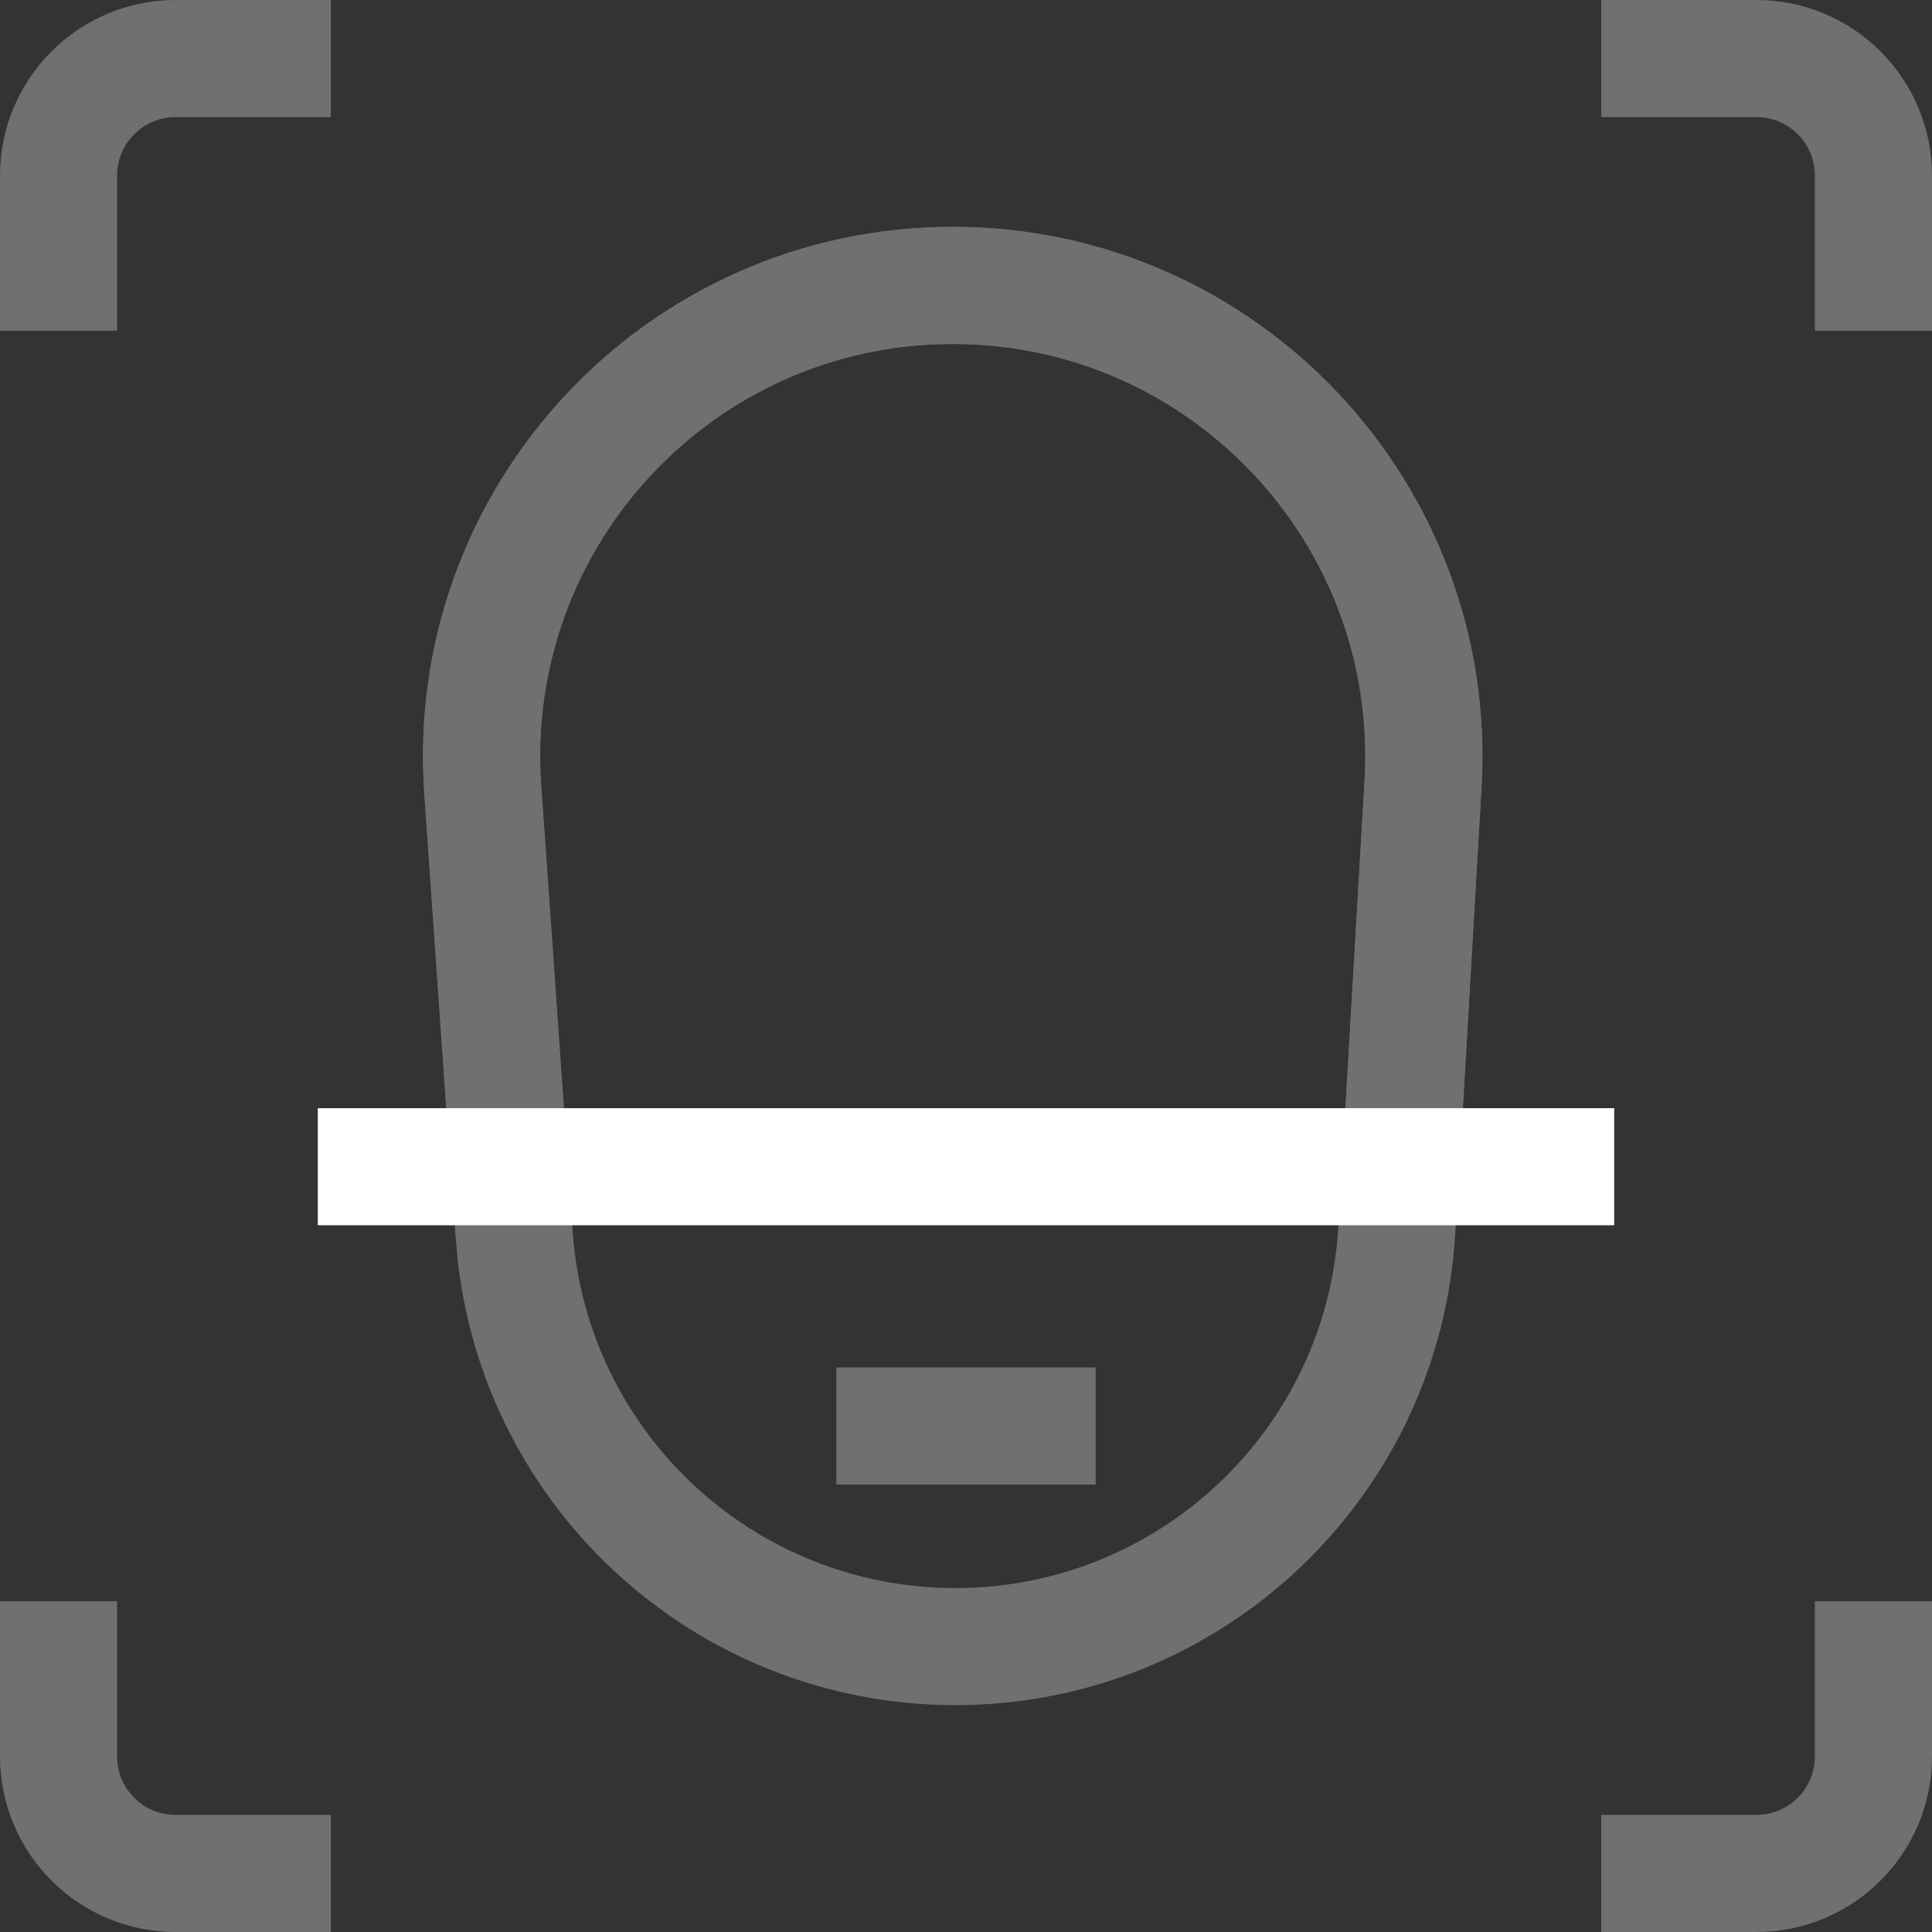
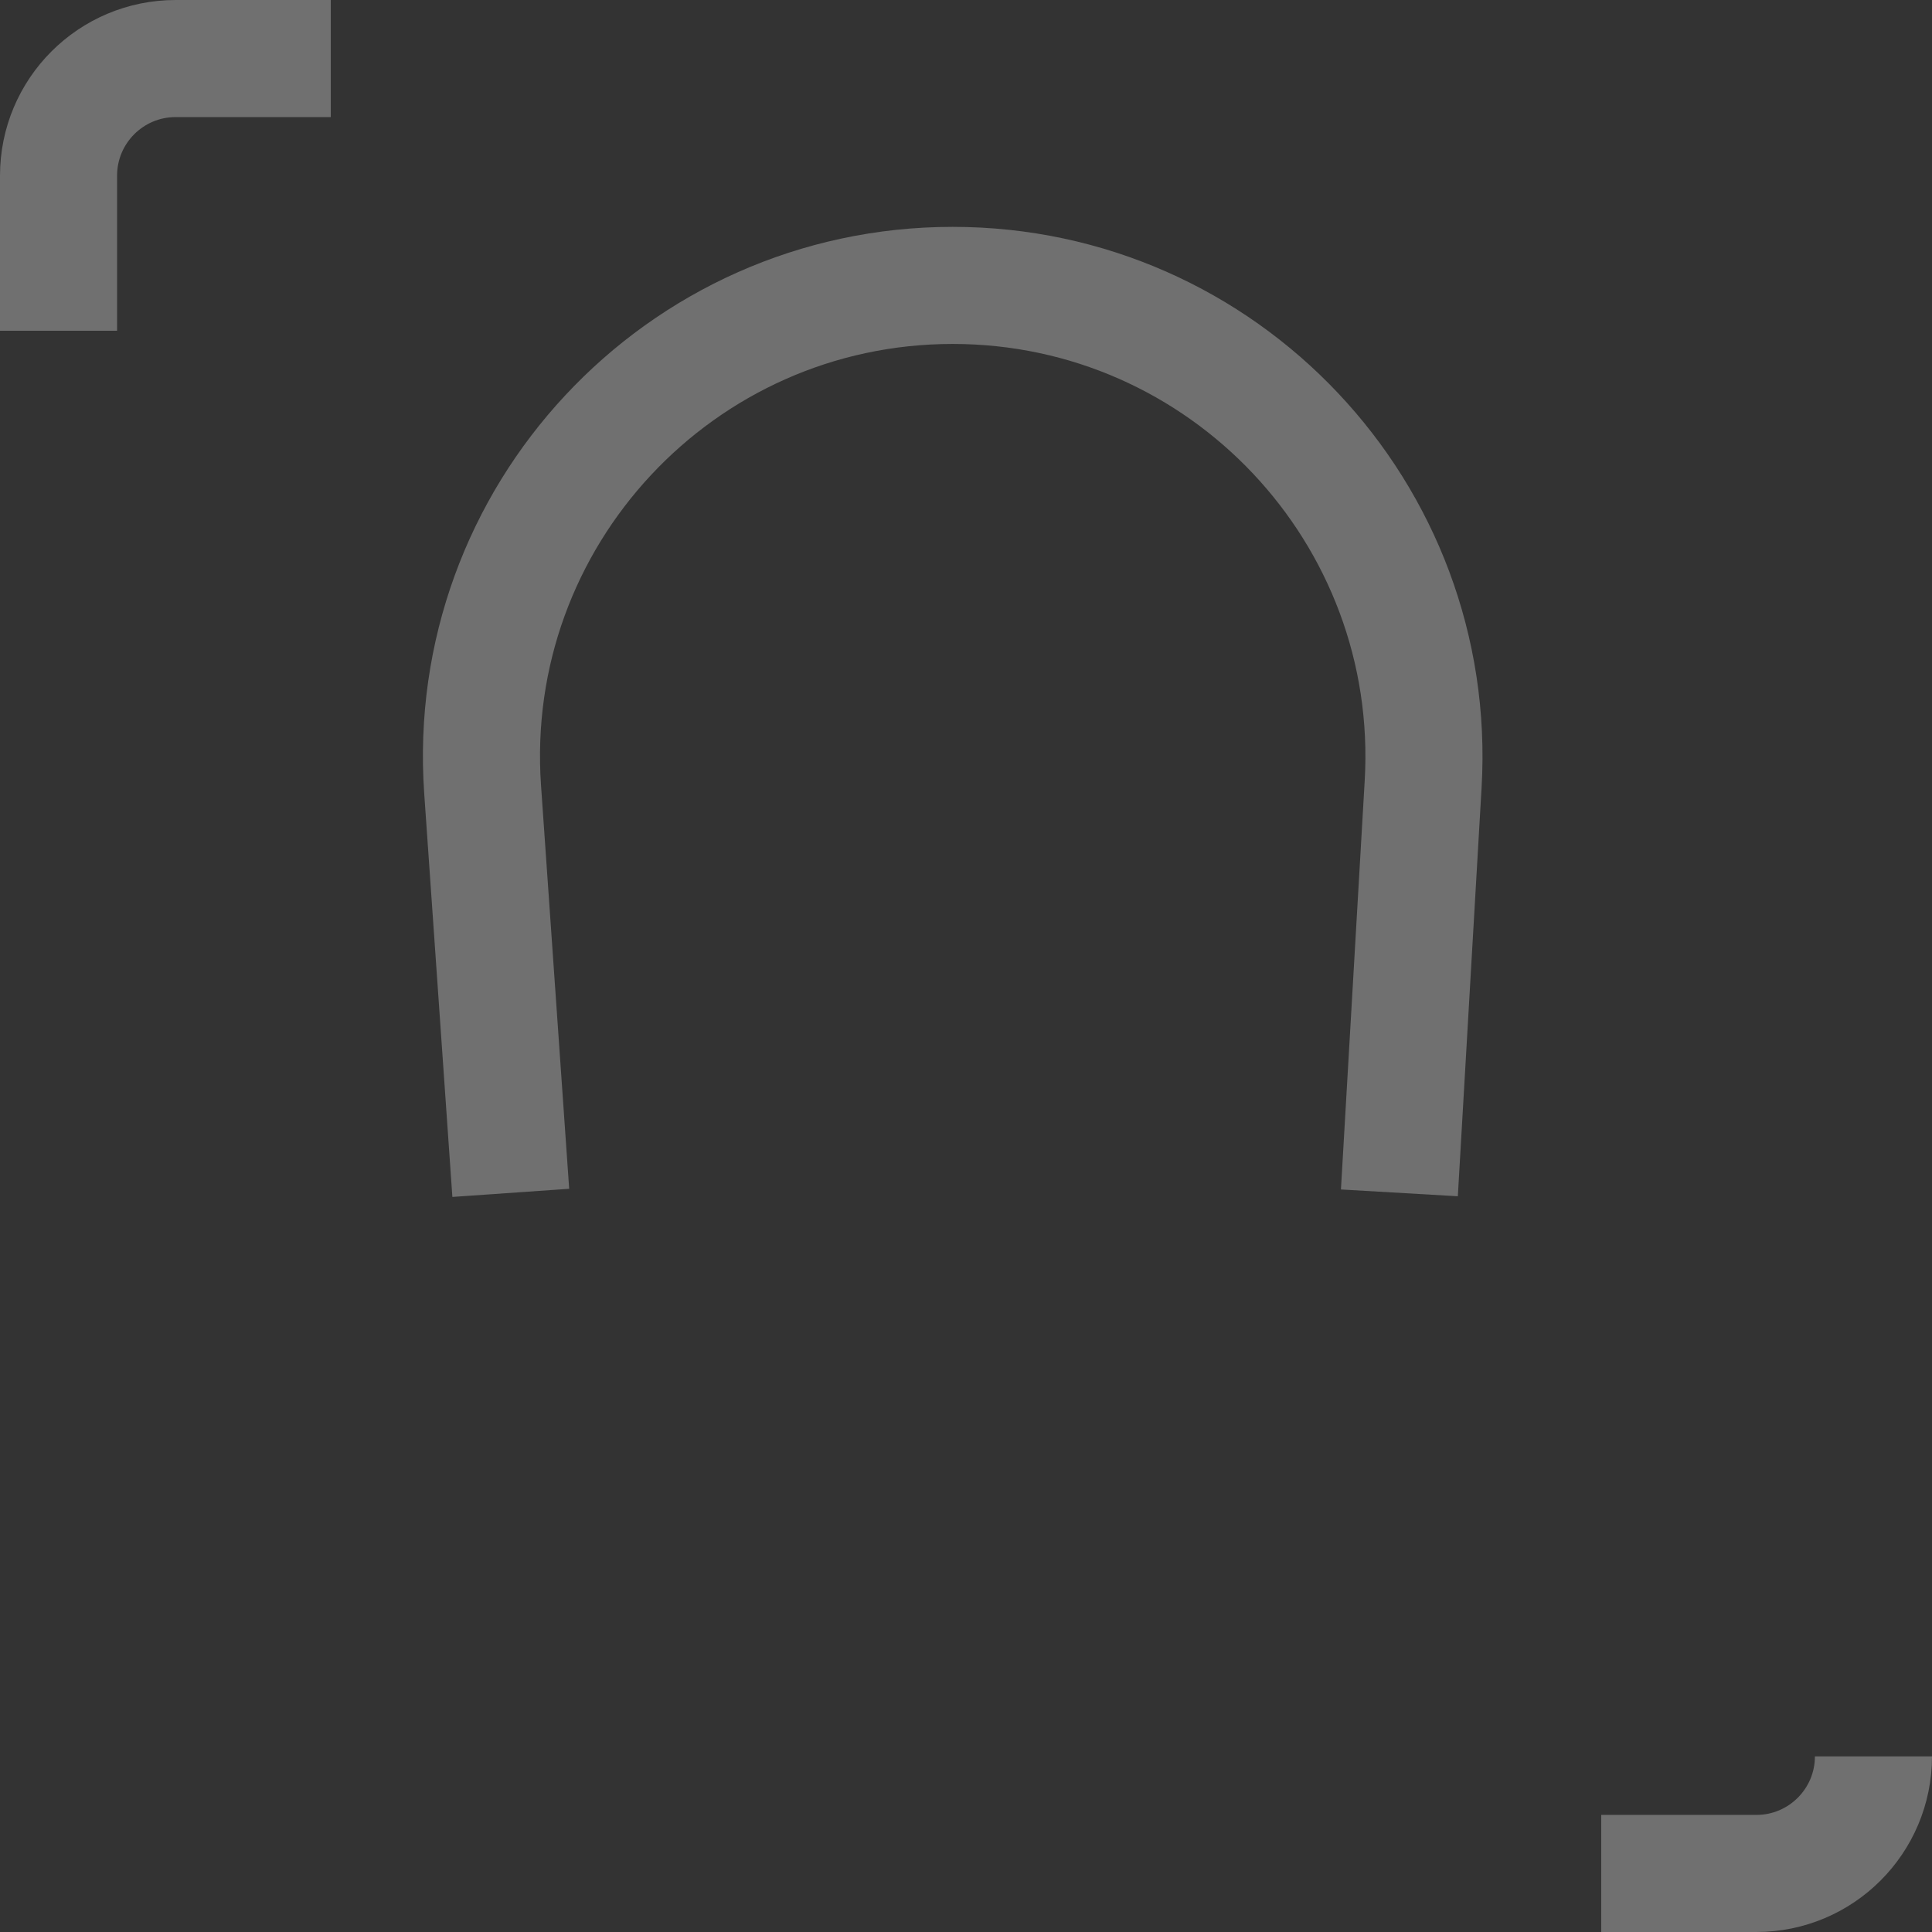
<svg xmlns="http://www.w3.org/2000/svg" width="66" height="66" viewBox="0 0 66 66" fill="none">
  <rect x="0" y="0" width="66" height="66" fill="#333333" stroke="none" />
  <g opacity="0.3">
    <path d="M11.3 2H6C3.791 2 2 3.791 2 6V11.3" stroke="white" stroke-width="4" />
-     <path d="M54.7 2H60C62.209 2 64 3.791 64 6V11.3" stroke="white" stroke-width="4" />
-     <path d="M54.7 64H60C62.209 64 64 62.209 64 60V54.7" stroke="white" stroke-width="4" />
-     <path d="M11.3 64H6C3.791 64 2 62.209 2 60V54.7" stroke="white" stroke-width="4" />
+     <path d="M54.7 64H60C62.209 64 64 62.209 64 60" stroke="white" stroke-width="4" />
  </g>
  <g opacity="0.3">
-     <path d="M16.496 26.968C15.842 17.661 23.216 9.75 32.547 9.75V9.75C41.803 9.75 49.151 17.542 48.609 26.783C48.309 31.918 48.025 36.763 47.717 42.025C47.249 50.011 40.636 56.25 32.636 56.25V56.25C24.704 56.25 18.123 50.115 17.567 42.203L16.496 26.968Z" stroke="white" stroke-width="4" />
    <path d="M47.805 40.75C48.082 35.982 48.342 31.506 48.617 26.783C49.154 17.541 41.804 9.75 32.546 9.75V9.75C23.214 9.75 15.838 17.659 16.487 26.968L17.449 40.75" stroke="white" stroke-width="4" />
  </g>
-   <line x1="10.857" y1="39.857" x2="55.143" y2="39.857" stroke="white" stroke-width="4" />
-   <line opacity="0.3" x1="28.571" y1="48.714" x2="37.429" y2="48.714" stroke="white" stroke-width="4" />
</svg>